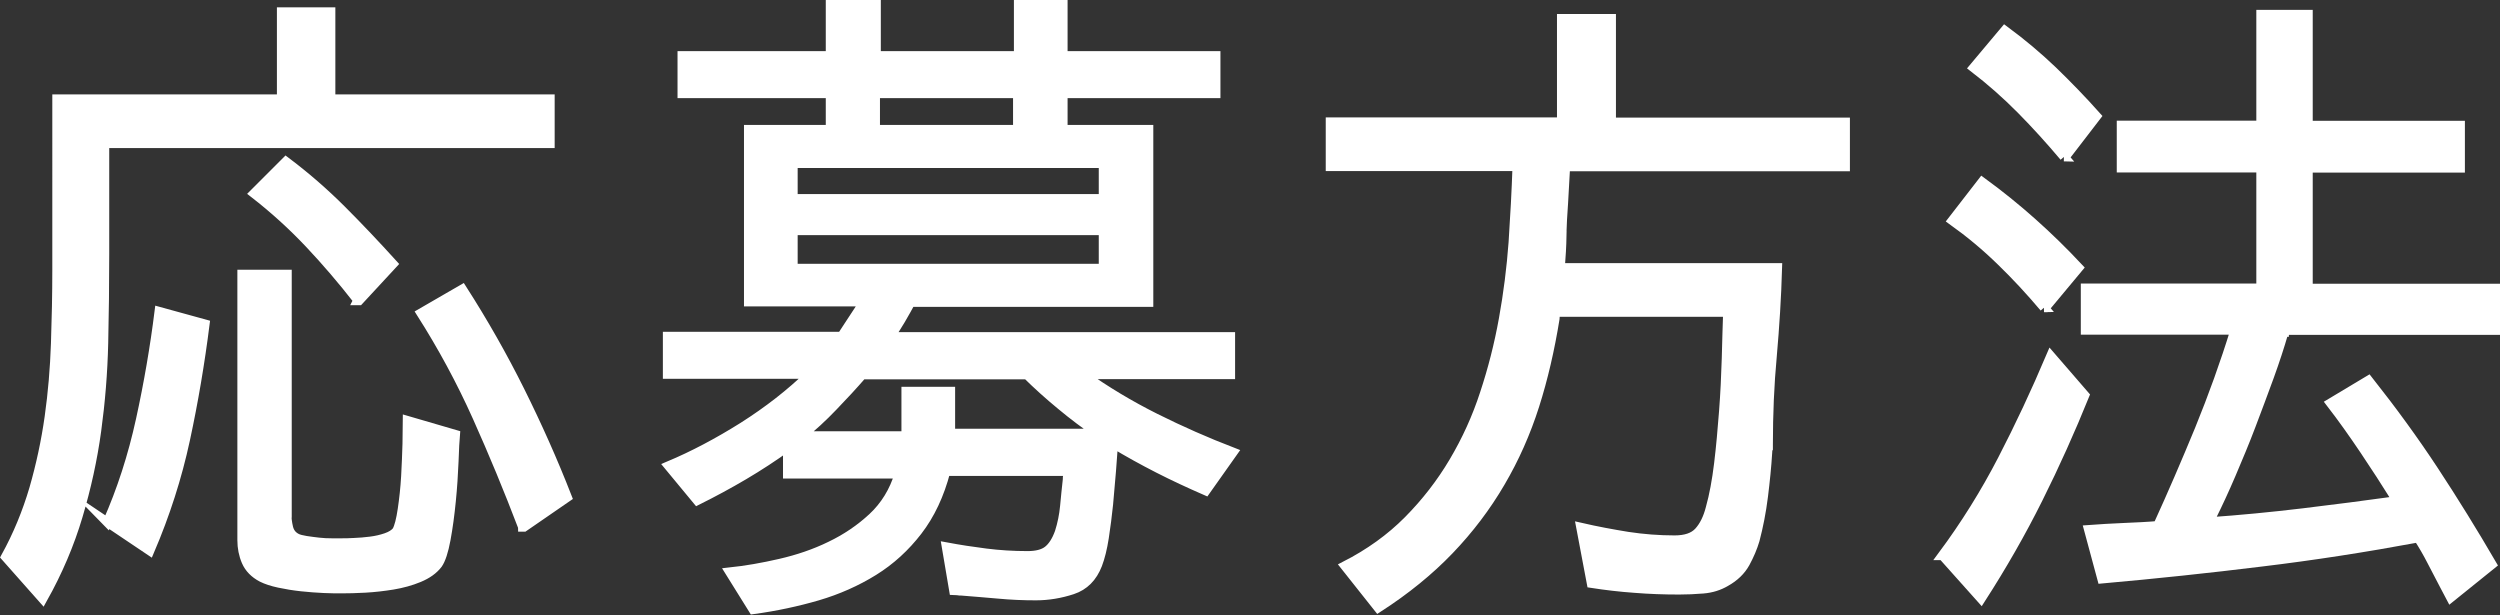
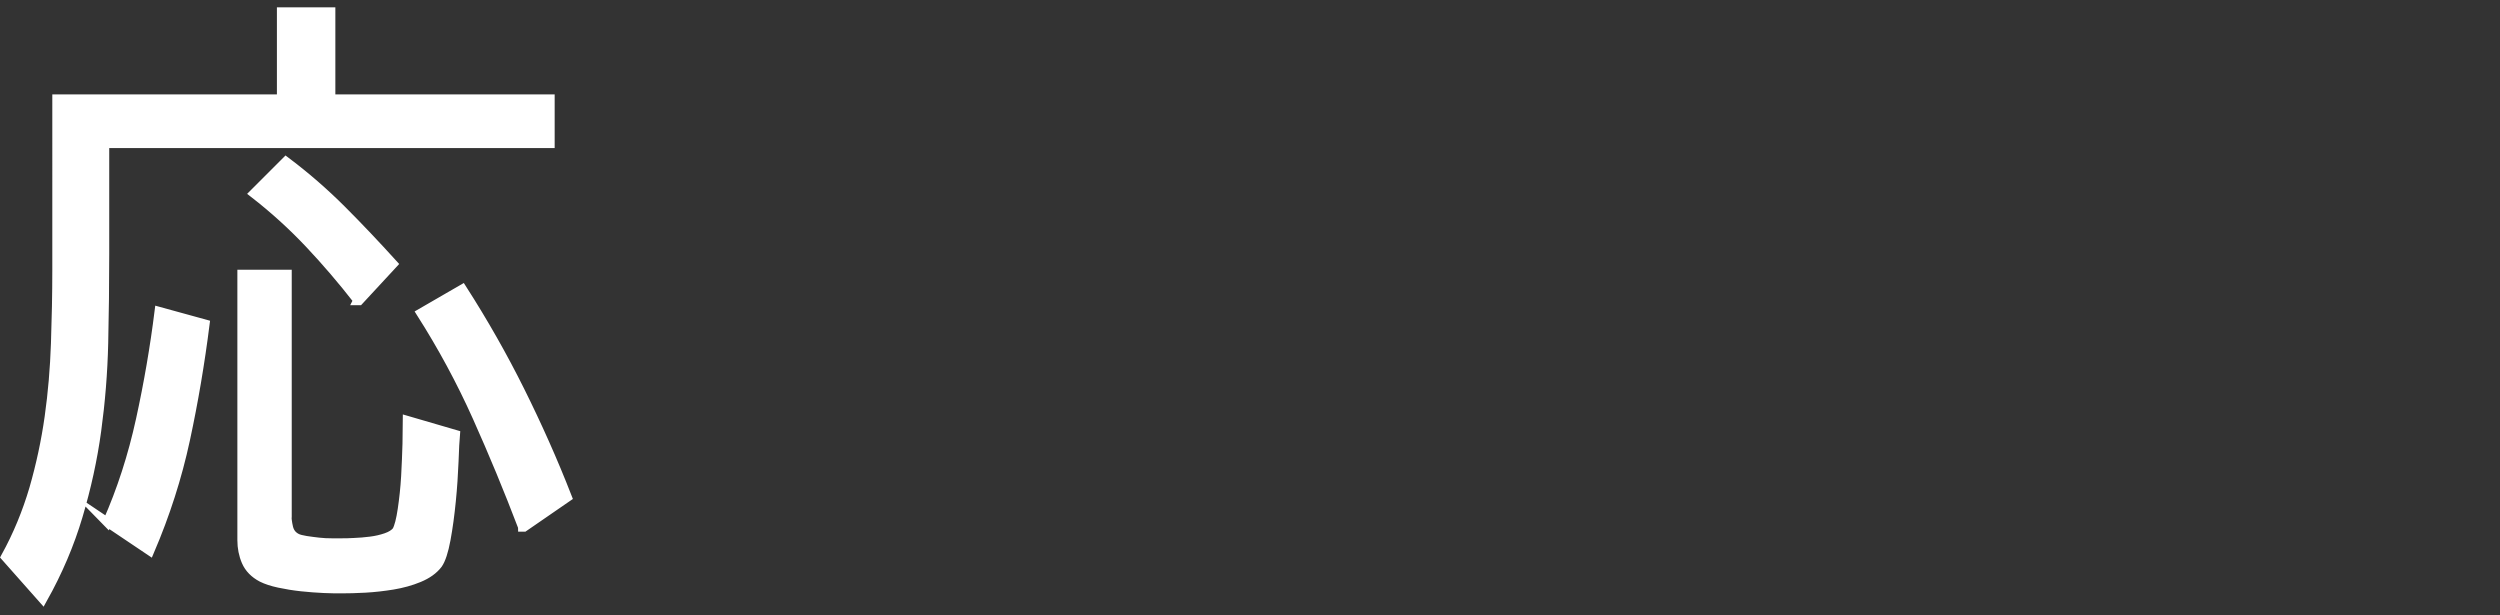
<svg xmlns="http://www.w3.org/2000/svg" id="_レイヤー_2" data-name="レイヤー 2" viewBox="0 0 146.71 36.09">
  <rect x="0" y="0" width="146.71" height="36.09" fill="#333333" stroke="none" />
  <defs>
    <style>
      .cls-1 {
        fill: #fff;
        stroke: #fff;
        stroke-miterlimit: 10;
        stroke-width: .54px;
      }
    </style>
  </defs>
  <g id="_デザイン" data-name="デザイン">
    <g id="ttl_how-to-apply">
      <g>
        <path class="cls-1" d="M6.14,14.89c0,1.77-.02,3.52-.06,5.25-.04,1.73-.18,3.44-.41,5.13-.23,1.69-.6,3.36-1.09,5.01-.49,1.65-1.18,3.27-2.07,4.86l-2.18-2.46c.7-1.27,1.25-2.61,1.66-4,.4-1.39.7-2.79.9-4.21.2-1.42.32-2.85.37-4.31.05-1.46.08-2.9.08-4.33V5.81h13.18V.7h2.89v5.11h12.87v2.61H6.14v6.47ZM6.3,30.65c.83-1.87,1.48-3.88,1.95-6.03.47-2.15.83-4.26,1.09-6.34l2.69.74c-.29,2.29-.67,4.54-1.15,6.77s-1.18,4.4-2.09,6.53l-2.5-1.68ZM16.83,30.1c0,.29.03.57.1.86.07.29.23.49.49.62.1.05.28.1.53.14.25.04.5.07.76.1s.51.04.76.04h.57c.18,0,.43,0,.74-.02.31-.01.63-.04.96-.08.32-.04.63-.11.92-.21.29-.1.49-.23.62-.39.13-.23.24-.66.33-1.27.09-.61.16-1.25.2-1.93.04-.68.06-1.32.08-1.93.01-.61.02-1.06.02-1.35l2.81.82c-.03.31-.05.84-.08,1.58-.03.74-.08,1.52-.16,2.32-.08.81-.18,1.56-.31,2.26s-.29,1.18-.47,1.44c-.26.34-.63.6-1.11.8-.48.2-1,.34-1.54.43-.55.09-1.09.15-1.62.18-.53.03-.99.04-1.38.04-.29,0-.64,0-1.05-.02s-.85-.05-1.31-.1c-.46-.05-.89-.12-1.31-.21-.42-.09-.75-.2-1.01-.33-.44-.23-.75-.55-.92-.94-.17-.39-.25-.81-.25-1.25v-15.6h2.65v14ZM21,17.62c-.91-1.17-1.86-2.28-2.85-3.33s-2.07-2.03-3.24-2.94l1.87-1.87c1.17.88,2.26,1.83,3.28,2.85,1.01,1.01,2.01,2.07,3,3.16l-1.99,2.15h-.08ZM30.67,30.92c-.83-2.18-1.72-4.33-2.67-6.45s-2.05-4.15-3.29-6.1l2.42-1.4c1.25,1.95,2.38,3.94,3.39,5.97,1.01,2.03,1.94,4.11,2.77,6.24l-2.54,1.75h-.08Z" />
-         <path class="cls-1" d="M53.44,17.74c-.18.34-.38.68-.58,1.03-.21.35-.42.68-.62.99h19.97v2.22h-8.66c1.35.96,2.77,1.81,4.25,2.55s3,1.41,4.56,2.01l-1.6,2.26c-.96-.42-1.89-.85-2.79-1.31-.9-.46-1.77-.94-2.63-1.46-.03.44-.07.98-.12,1.62-.05.64-.11,1.29-.17,1.95-.07.66-.15,1.31-.25,1.95-.1.64-.23,1.16-.39,1.58-.29.75-.78,1.25-1.48,1.48-.7.23-1.42.35-2.14.35s-1.46-.03-2.2-.1c-.74-.07-1.46-.12-2.16-.18-.08,0-.16,0-.25-.02-.09-.01-.16-.02-.21-.02l-.43-2.54c.75.14,1.53.26,2.32.36.79.1,1.61.15,2.44.15.52,0,.92-.1,1.19-.31.27-.21.5-.56.68-1.06.16-.5.26-1.01.31-1.53.05-.52.1-1.05.16-1.57,0-.08,0-.16.02-.24.01-.08.02-.16.02-.24h-7.18c-.36,1.38-.91,2.54-1.64,3.49-.73.95-1.59,1.74-2.59,2.36s-2.1,1.11-3.29,1.46c-1.2.35-2.46.62-3.78.8l-1.37-2.2c.94-.1,1.92-.27,2.96-.51,1.04-.24,2.02-.57,2.94-1.02.92-.44,1.75-1,2.48-1.68.73-.68,1.25-1.53,1.56-2.55h-6.55v-1.6c-.83.6-1.69,1.16-2.57,1.68-.88.52-1.79,1.01-2.73,1.48l-1.68-2.03c1.43-.6,2.89-1.37,4.37-2.3,1.48-.94,2.79-1.96,3.94-3.08h-8.38v-2.22h10.22l1.33-2.03h-6.79V7.6h4.8v-2.11h-8.7v-2.22h8.7V.27h2.69v3h8.35V.27h2.61v3h8.97v2.22h-8.97v2.11h5.03v10.14h-13.92ZM64.75,9.59h-18.21v2.07h18.21v-2.07ZM46.54,13.53v2.22h18.21v-2.22h-18.21ZM64.44,25.42c-.73-.49-1.46-1.04-2.18-1.64-.73-.6-1.39-1.2-1.99-1.79h-9.67c-.52.6-1.09,1.22-1.7,1.85-.61.64-1.24,1.22-1.89,1.74h6.16v-2.61h2.61v2.46h8.66ZM59.72,7.6v-2.11h-8.35v2.11h8.35Z" />
-         <path class="cls-1" d="M91.66,13.82c-.01.61-.05,1.24-.1,1.89h12.75c-.05,1.74-.16,3.46-.31,5.17-.16,1.7-.23,3.44-.23,5.21v.23c-.03.05-.04.13-.04.23-.05.83-.14,1.7-.25,2.59s-.28,1.75-.49,2.55c-.13.44-.32.89-.57,1.35-.25.45-.63.82-1.15,1.11-.39.23-.83.37-1.33.41-.49.04-.96.06-1.4.06-.88,0-1.75-.03-2.61-.1-.86-.06-1.7-.16-2.54-.29l-.62-3.28c.91.21,1.83.38,2.75.53.92.14,1.84.21,2.75.21.65,0,1.12-.16,1.42-.49s.53-.79.68-1.38c.21-.75.37-1.62.49-2.61.12-.99.21-2.01.29-3.06.08-1.05.13-2.09.16-3.12.03-1.03.05-1.93.08-2.71h-10.1c0,.05,0,.11-.02.18-.01.07-.02.14-.02.21-.29,1.79-.68,3.49-1.19,5.09-.51,1.6-1.18,3.11-2.01,4.52-.83,1.42-1.83,2.74-3,3.96s-2.56,2.35-4.17,3.39l-1.95-2.46c1.43-.73,2.67-1.62,3.71-2.67,1.04-1.05,1.93-2.2,2.67-3.45s1.35-2.58,1.81-4c.47-1.42.84-2.87,1.11-4.37.27-1.49.46-3,.57-4.5.1-1.51.18-2.99.23-4.45h-10.96v-2.61h13.57V1.09h2.92v6.08h13.73v2.61h-16.42l-.12,2.15c-.05.65-.08,1.28-.1,1.89Z" />
-         <path class="cls-1" d="M113.99,32.6c1.33-1.79,2.5-3.67,3.51-5.62,1.01-1.95,1.96-3.98,2.85-6.08l1.99,2.3c-.83,2.05-1.74,4.08-2.73,6.06-.99,1.99-2.11,3.94-3.35,5.87l-2.26-2.53ZM119.96,18.05c-.81-.96-1.65-1.87-2.54-2.73-.88-.86-1.83-1.65-2.85-2.38l1.75-2.26c2.03,1.48,3.91,3.16,5.66,5.03l-1.95,2.34h-.08ZM121.13,9.2c-.81-.96-1.64-1.88-2.52-2.77-.87-.88-1.8-1.7-2.79-2.46l1.83-2.18c.99.73,1.92,1.51,2.81,2.36.88.85,1.74,1.74,2.57,2.67l-1.83,2.38h-.08ZM134.04,19.5s-.01.05-.04.08c-.21.73-.48,1.56-.82,2.5-.34.94-.7,1.89-1.07,2.87s-.77,1.93-1.17,2.87c-.4.94-.79,1.77-1.15,2.5-.03,0-.04.01-.04.04l-.16.27c1.87-.13,3.72-.31,5.56-.53,1.83-.22,3.69-.46,5.56-.72h-.04c-.65-1.04-1.29-2.03-1.93-2.98-.64-.95-1.29-1.87-1.97-2.75l2.22-1.33c1.4,1.77,2.69,3.54,3.86,5.32,1.17,1.78,2.3,3.61,3.39,5.48l-2.42,1.95-.39-.74c-.26-.49-.51-.97-.74-1.42-.23-.45-.49-.9-.78-1.35-3.07.57-6.14,1.05-9.22,1.42-3.08.38-6.2.71-9.34.99l-.78-2.89c.68-.05,1.36-.09,2.07-.12.7-.03,1.39-.06,2.07-.12h-.08c.83-1.82,1.64-3.7,2.44-5.64.79-1.94,1.49-3.88,2.09-5.83h-8.78v-2.46h10.3v-7.06h-8.19v-2.5h8.19V.85h2.77v6.51h8.93v2.5h-8.93v7.06h11v2.46h-12.4v.12Z" />
      </g>
    </g>
  </g>
</svg>